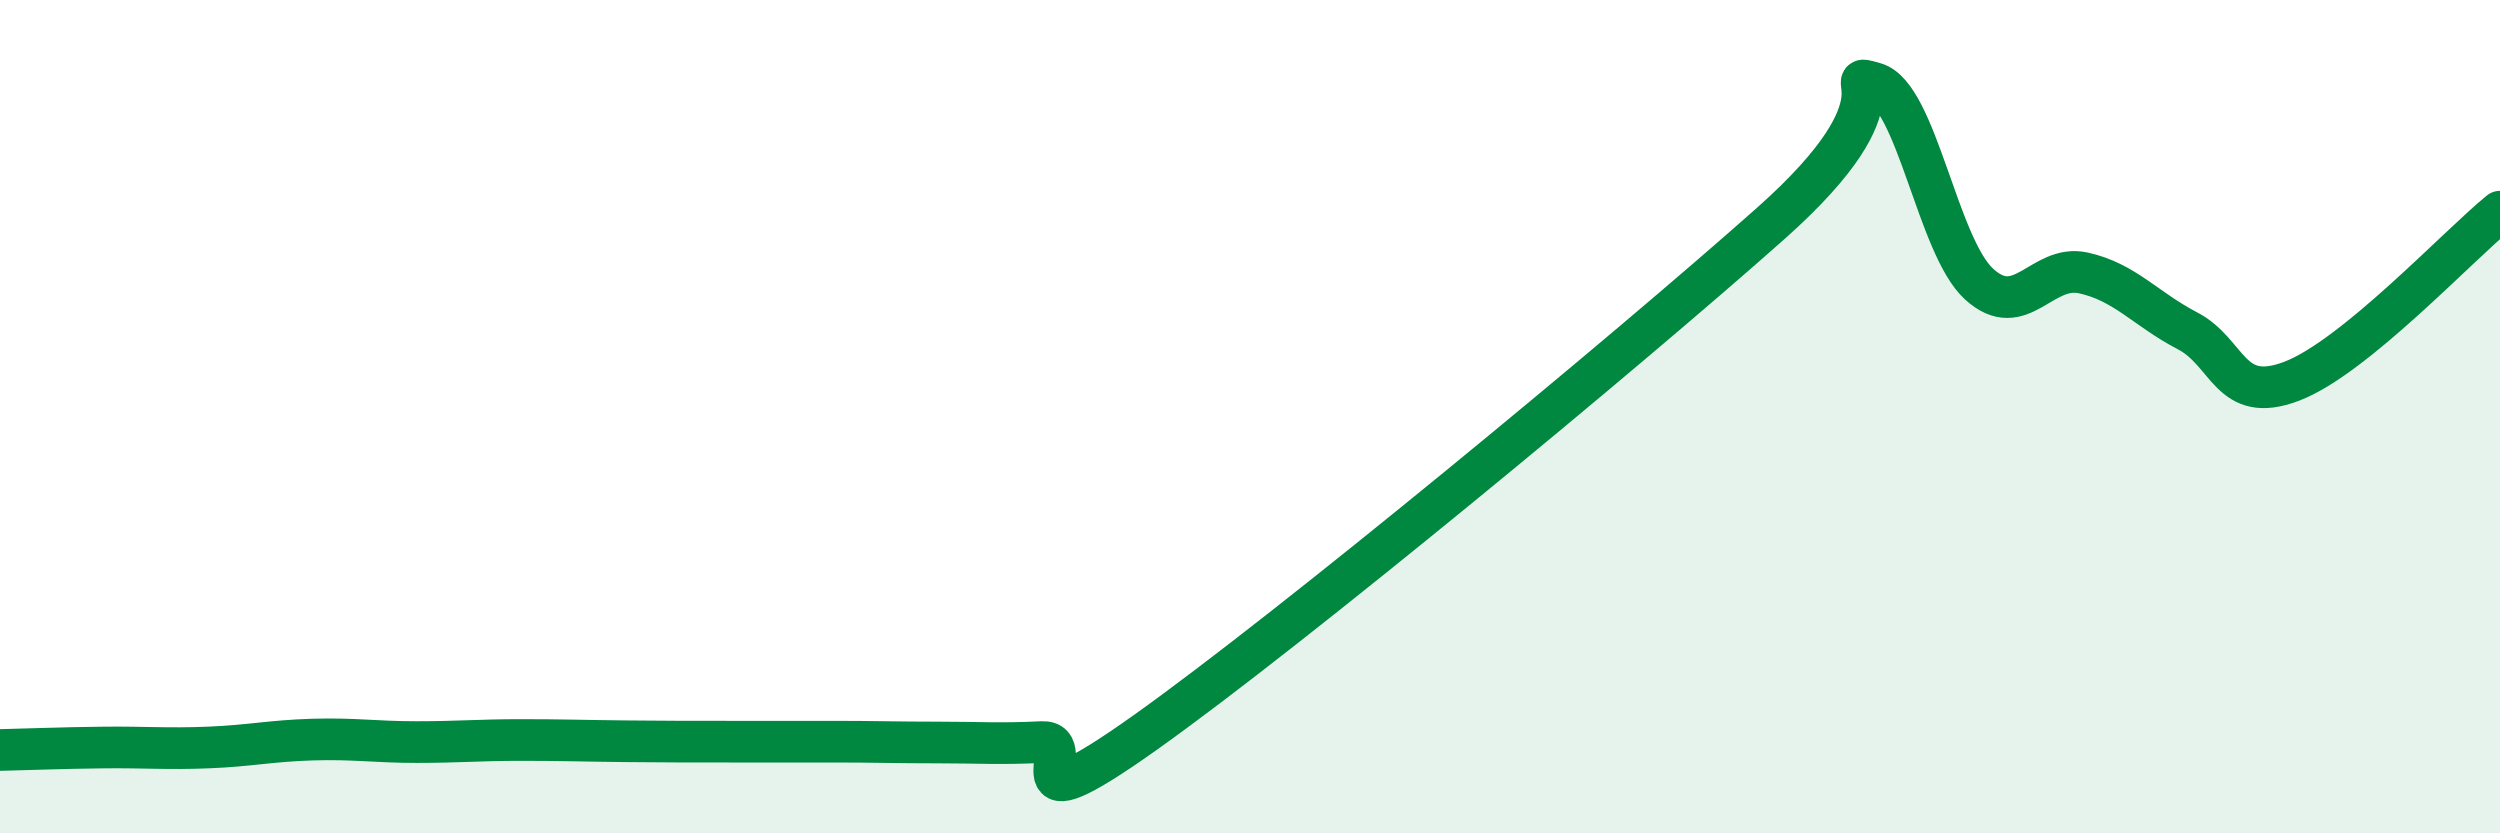
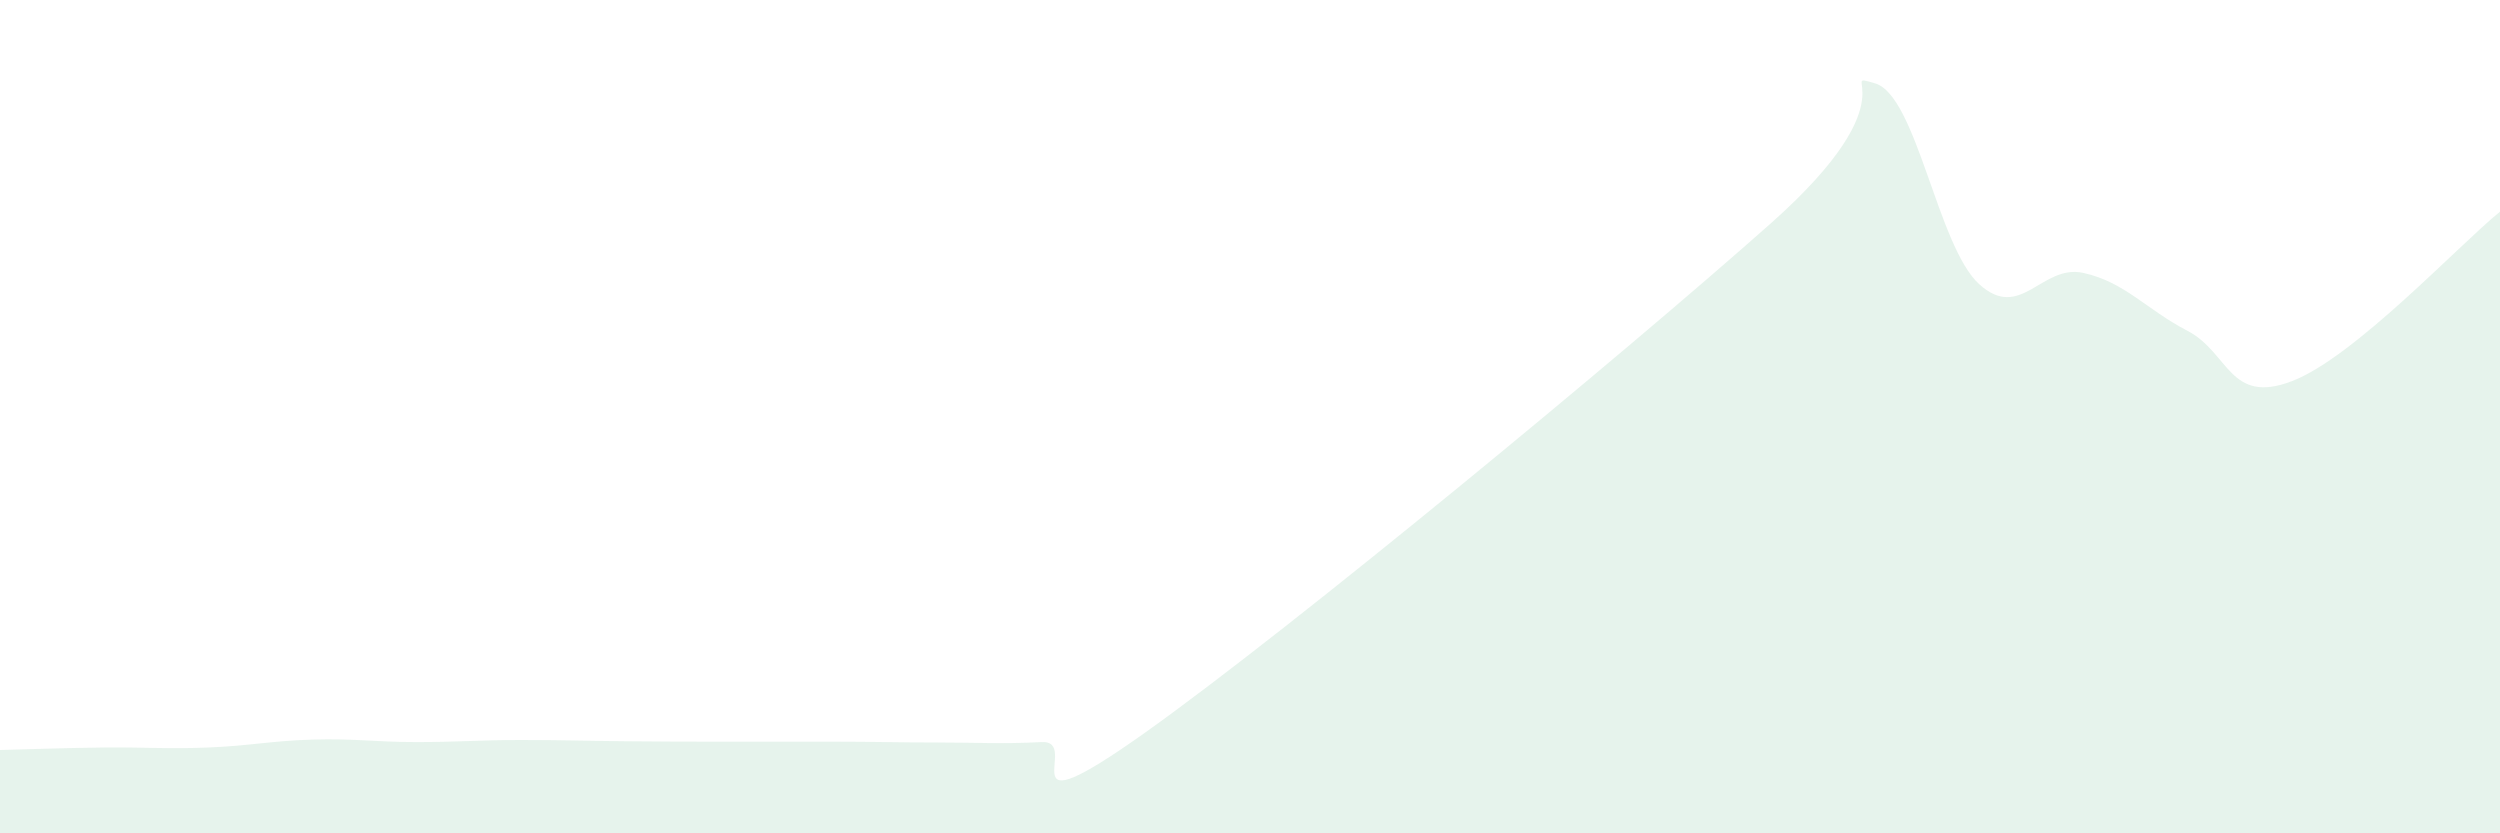
<svg xmlns="http://www.w3.org/2000/svg" width="60" height="20" viewBox="0 0 60 20">
  <path d="M 0,18 C 0.5,17.99 1.5,17.95 2.5,17.94 C 3.5,17.93 4,17.98 5,17.94 C 6,17.9 6.5,17.78 7.5,17.75 C 8.5,17.72 9,17.81 10,17.81 C 11,17.81 11.5,17.76 12.5,17.76 C 13.5,17.76 14,17.78 15,17.79 C 16,17.8 16.5,17.8 17.5,17.8 C 18.5,17.8 19,17.8 20,17.8 C 21,17.8 21.5,17.82 22.5,17.82 C 23.5,17.82 24,17.86 25,17.81 C 26,17.76 24,20.06 27.5,17.57 C 31,15.08 39,8.47 42.5,5.36 C 46,2.25 44,1.71 45,2 C 46,2.29 46.5,5.91 47.5,6.82 C 48.5,7.73 49,6.33 50,6.55 C 51,6.77 51.5,7.42 52.5,7.94 C 53.5,8.46 53.5,9.72 55,9.15 C 56.5,8.58 59,5.89 60,5.08L60 20L0 20Z" fill="#008740" opacity="0.1" stroke-linecap="round" stroke-linejoin="round" />
-   <path d="M 0,18 C 0.5,17.99 1.5,17.95 2.5,17.94 C 3.5,17.93 4,17.98 5,17.94 C 6,17.9 6.5,17.78 7.5,17.75 C 8.5,17.72 9,17.81 10,17.81 C 11,17.81 11.5,17.76 12.5,17.76 C 13.5,17.76 14,17.78 15,17.79 C 16,17.8 16.5,17.8 17.5,17.8 C 18.5,17.8 19,17.8 20,17.8 C 21,17.8 21.5,17.82 22.5,17.82 C 23.5,17.82 24,17.86 25,17.81 C 26,17.76 24,20.06 27.5,17.57 C 31,15.08 39,8.47 42.5,5.36 C 46,2.25 44,1.71 45,2 C 46,2.29 46.5,5.91 47.5,6.82 C 48.5,7.73 49,6.33 50,6.55 C 51,6.77 51.5,7.42 52.5,7.94 C 53.5,8.46 53.5,9.72 55,9.15 C 56.5,8.58 59,5.89 60,5.08" stroke="#008740" stroke-width="1" fill="none" stroke-linecap="round" stroke-linejoin="round" />
</svg>